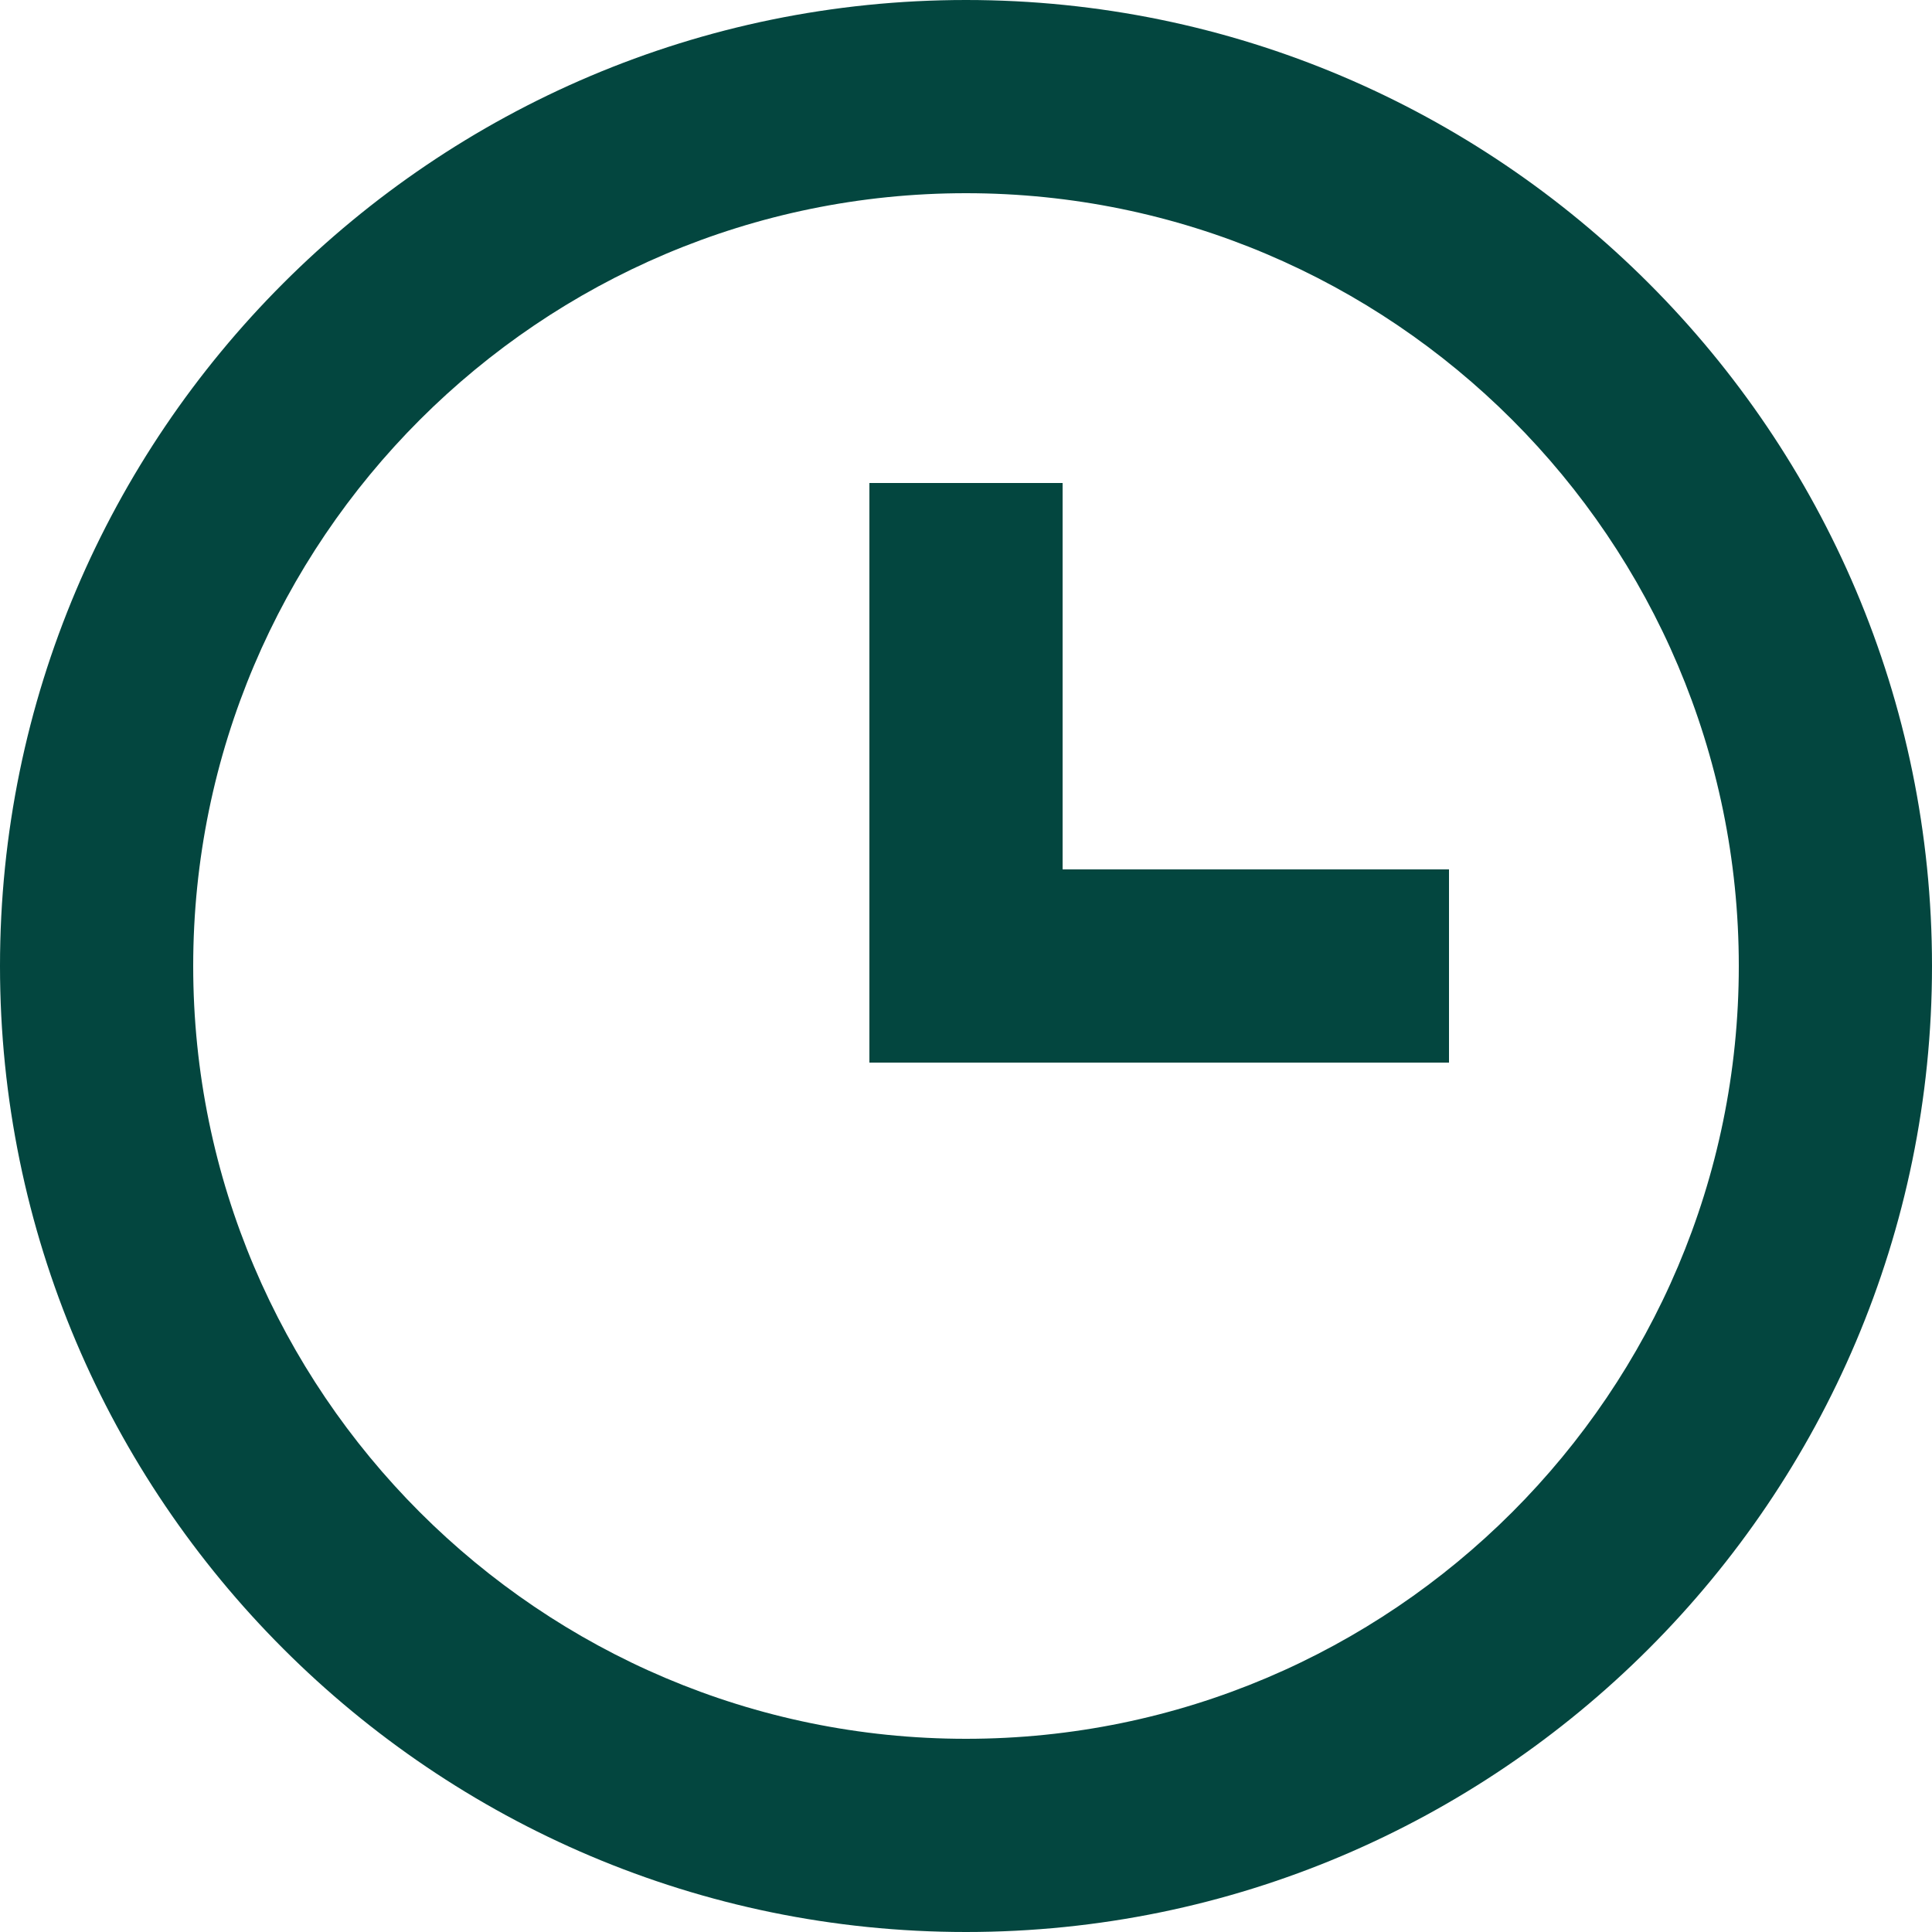
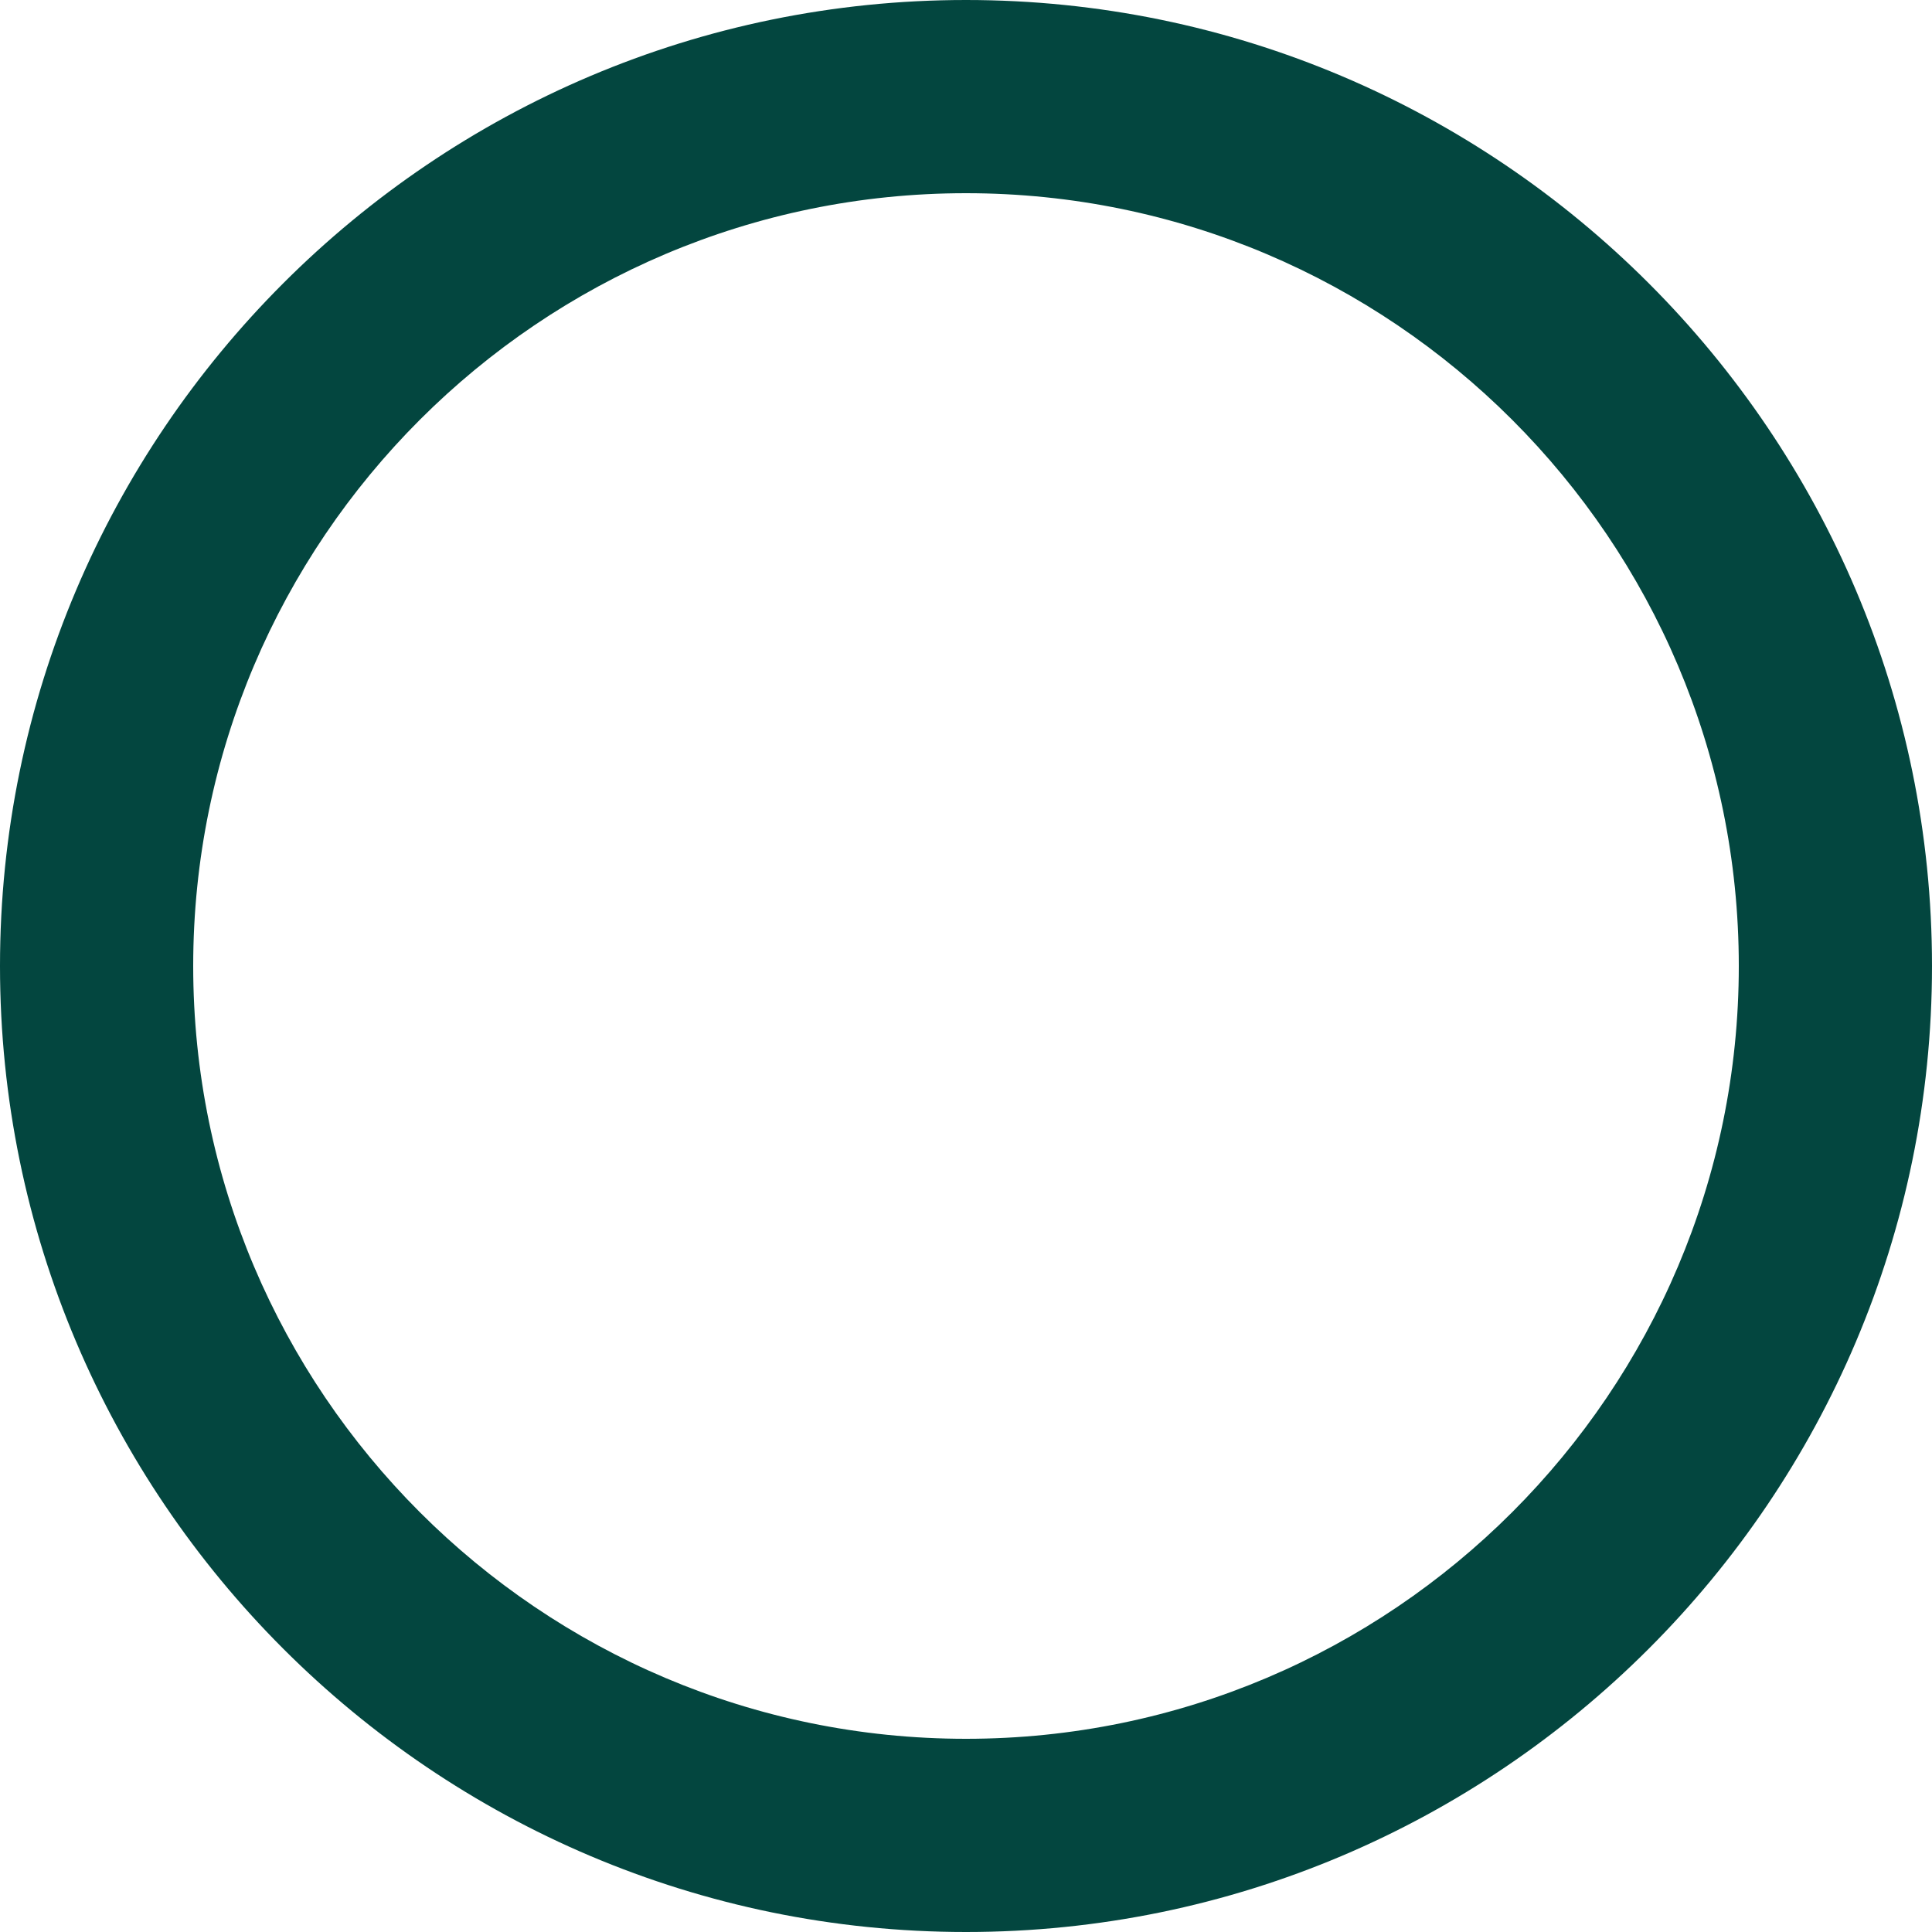
<svg xmlns="http://www.w3.org/2000/svg" width="512" height="512" viewBox="0 0 512 512" fill="none">
  <path d="M256 0C114.842 0 0 114.842 0 256C0 397.158 114.842 512 256 512C397.158 512 512 397.158 512 256C512 114.842 397.158 0 256 0ZM256 460.8C143.078 460.8 51.2 368.922 51.2 256C51.2 143.078 143.078 51.2 256 51.2C368.922 51.2 460.8 143.078 460.8 256C460.8 368.922 368.922 460.8 256 460.8Z" fill="#03463F" />
-   <path d="M281.6 128H230.4V281.6H384V230.4H281.6V128Z" fill="#03463F" />
</svg>